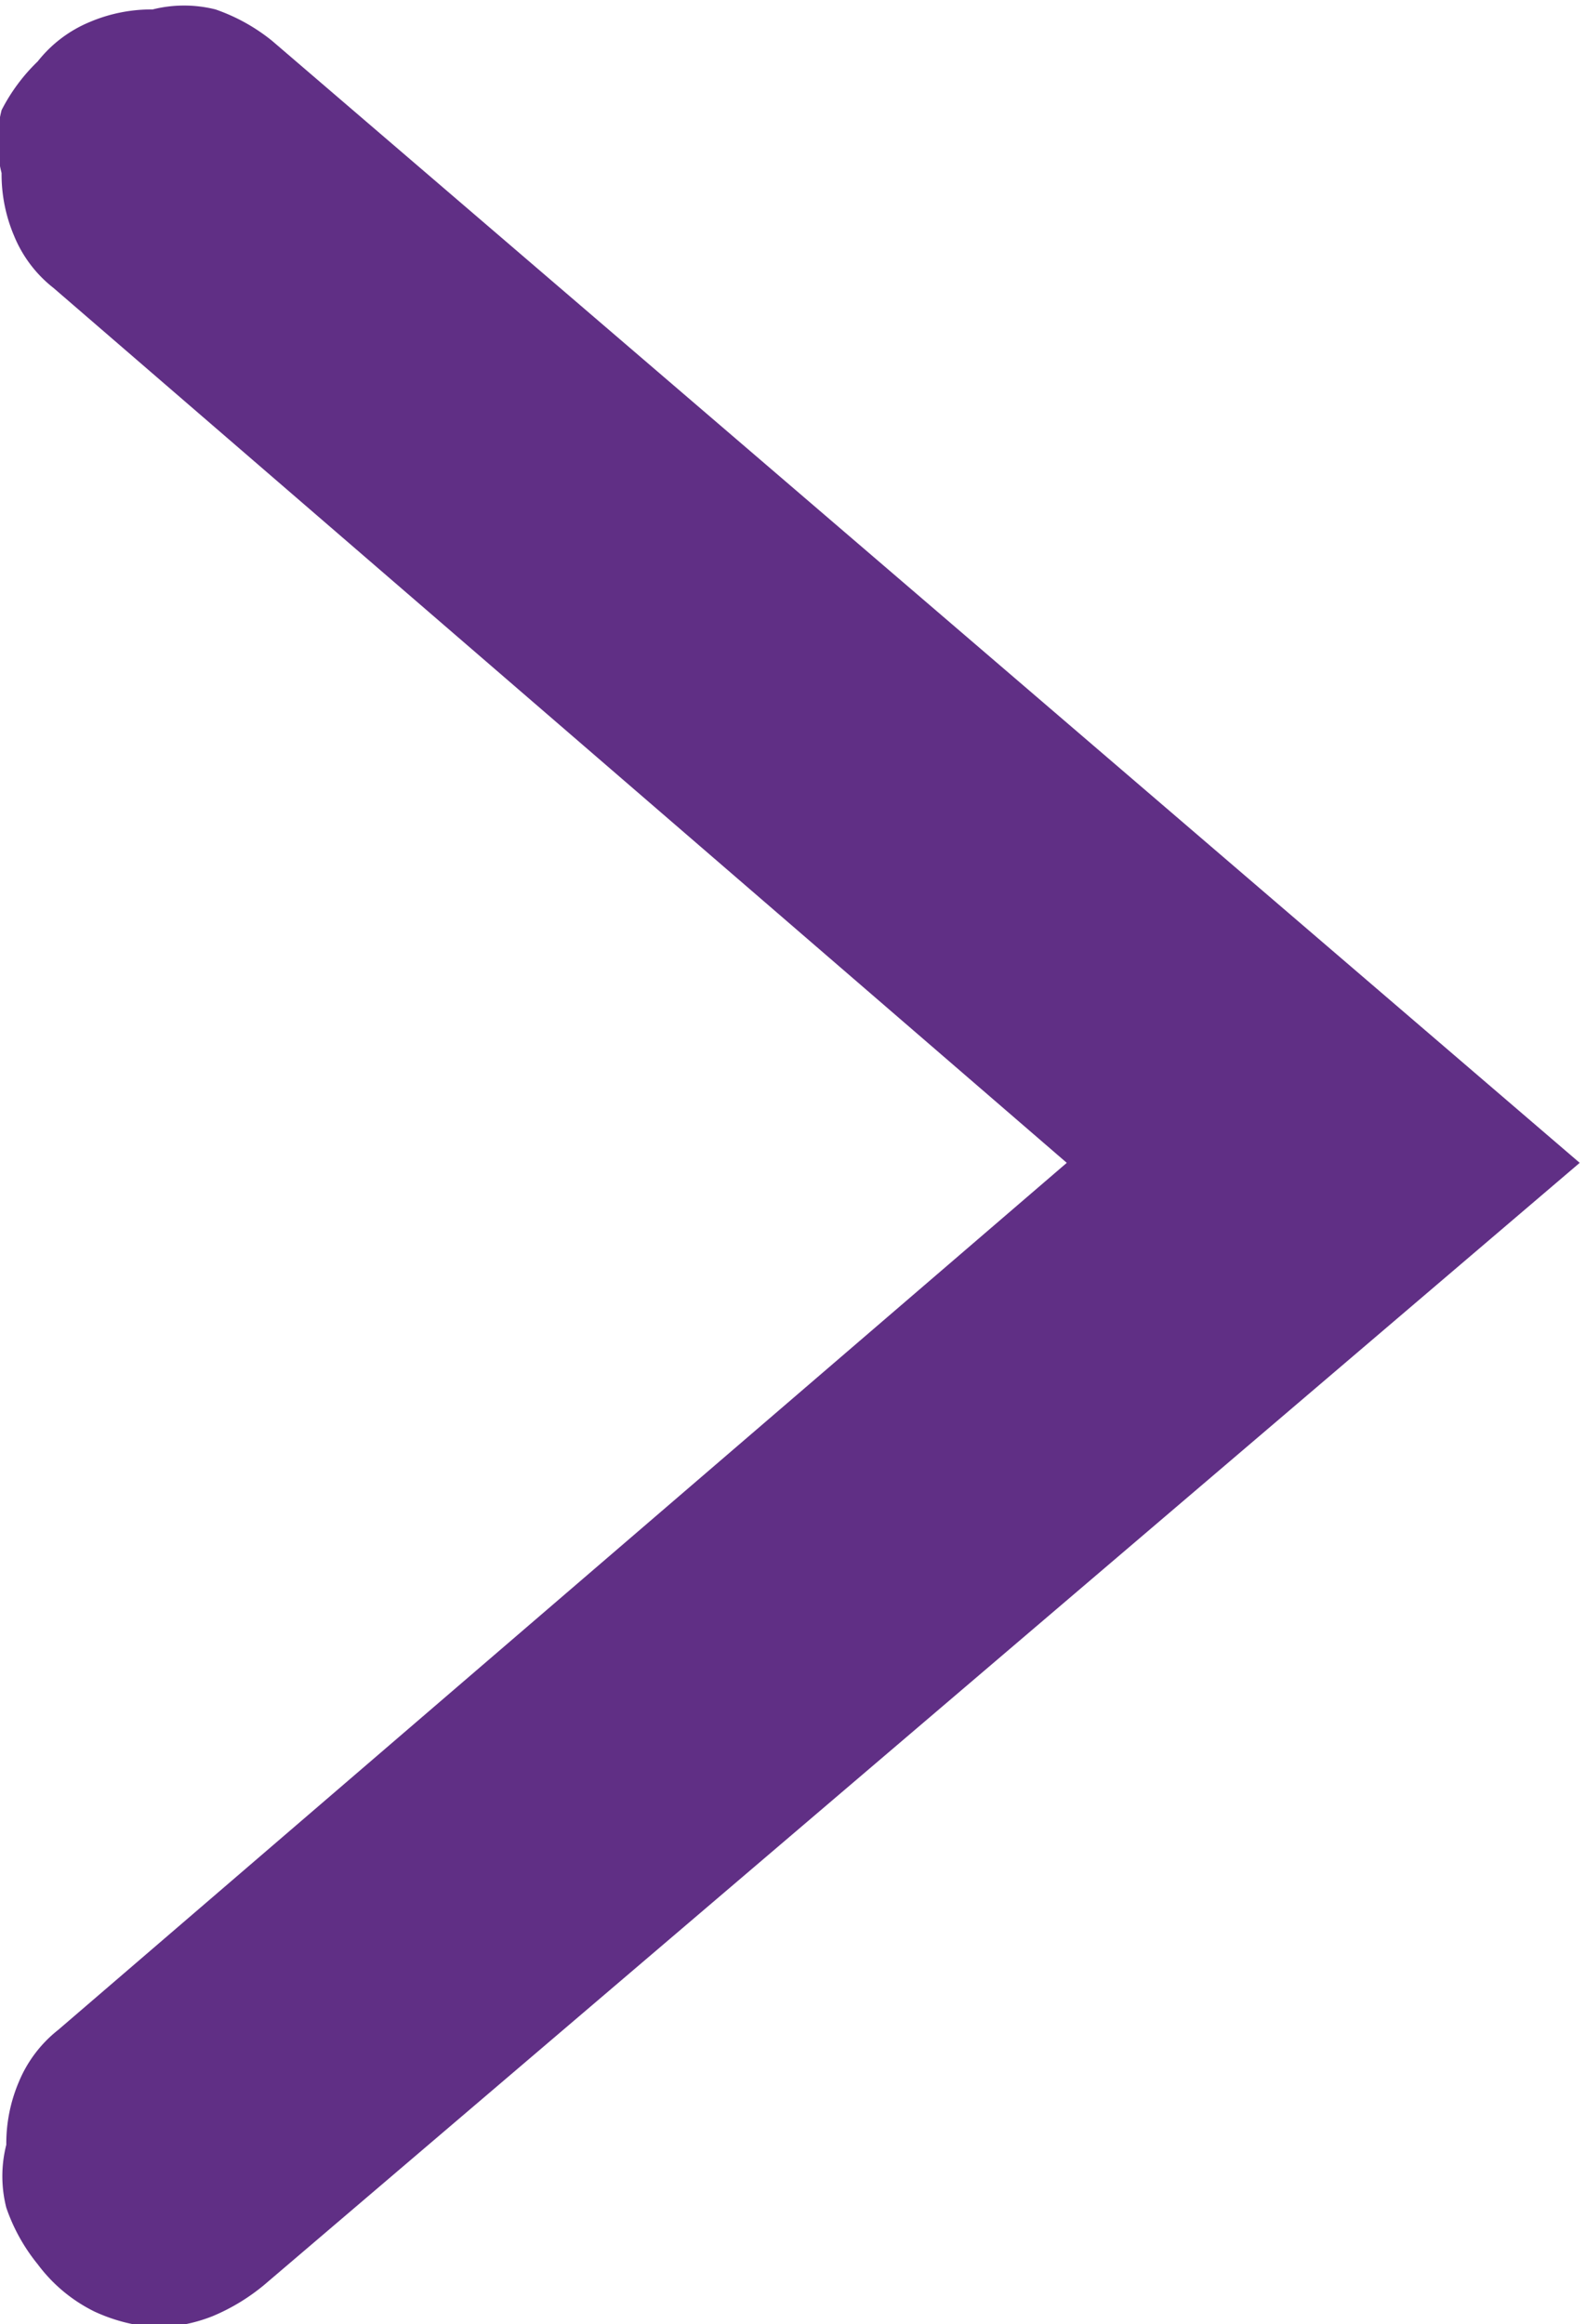
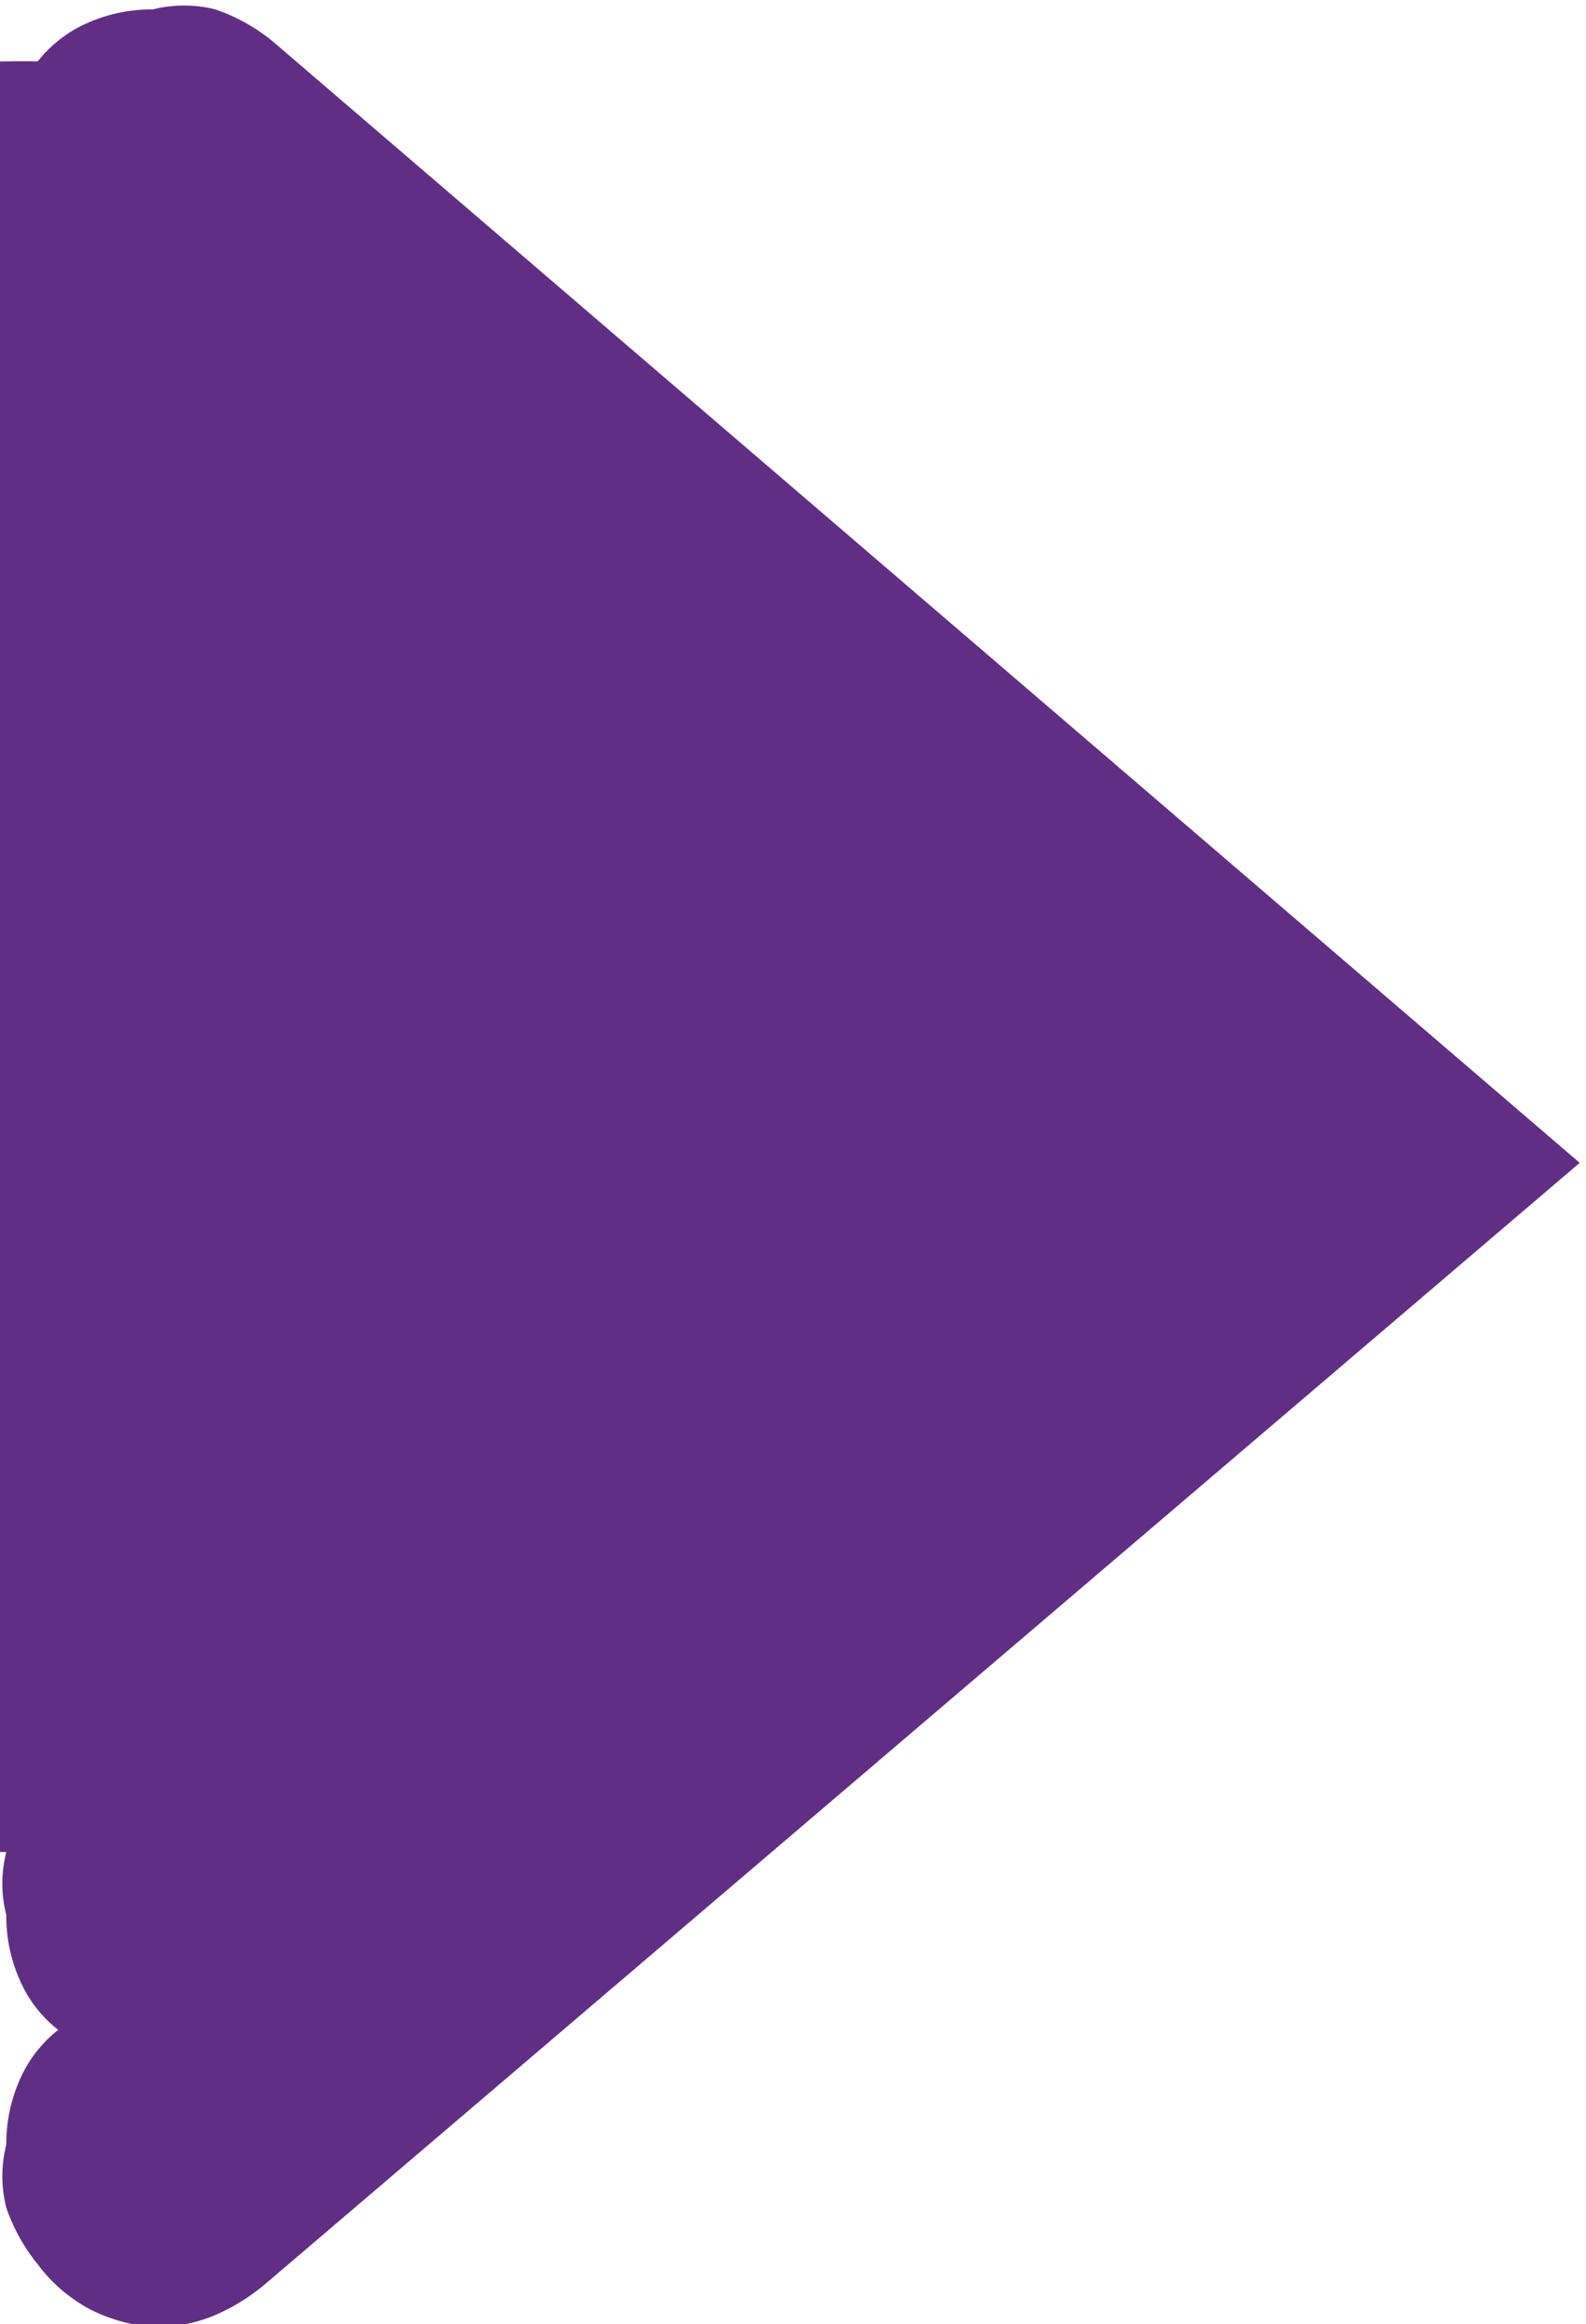
<svg xmlns="http://www.w3.org/2000/svg" viewBox="0 0 10.08 14.77">
-   <path style="fill: #602f85;" d="M30.56,42.3A1,1,0,0,1,30.2,42a1.17,1.17,0,0,1-.2-0.36,0.81,0.81,0,0,1,0-.4,1,1,0,0,1,.08-0.4,0.82,0.82,0,0,1,.25-0.33L36.74,35,30.3,29.44a0.81,0.81,0,0,1-.25-0.33,1,1,0,0,1-.08-0.4,0.81,0.81,0,0,1,0-.4A1.17,1.17,0,0,1,30.2,28a0.82,0.82,0,0,1,.33-0.25,1,1,0,0,1,.4-0.08,0.82,0.82,0,0,1,.4,0,1.19,1.19,0,0,1,.36.2L40,35l-8.36,7.13a1.29,1.29,0,0,1-.33.2,1,1,0,0,1-.36.07A1.1,1.1,0,0,1,30.56,42.3Z" transform="translate(-29.96 -27.61)" />
+   <path style="fill: #602f85;" d="M30.56,42.3A1,1,0,0,1,30.2,42a1.17,1.17,0,0,1-.2-0.36,0.81,0.81,0,0,1,0-.4,1,1,0,0,1,.08-0.4,0.82,0.82,0,0,1,.25-0.33a0.81,0.81,0,0,1-.25-0.33,1,1,0,0,1-.08-0.4,0.81,0.81,0,0,1,0-.4A1.17,1.17,0,0,1,30.2,28a0.82,0.82,0,0,1,.33-0.25,1,1,0,0,1,.4-0.08,0.82,0.82,0,0,1,.4,0,1.19,1.19,0,0,1,.36.2L40,35l-8.36,7.13a1.29,1.29,0,0,1-.33.2,1,1,0,0,1-.36.07A1.1,1.1,0,0,1,30.56,42.3Z" transform="translate(-29.96 -27.61)" />
</svg>